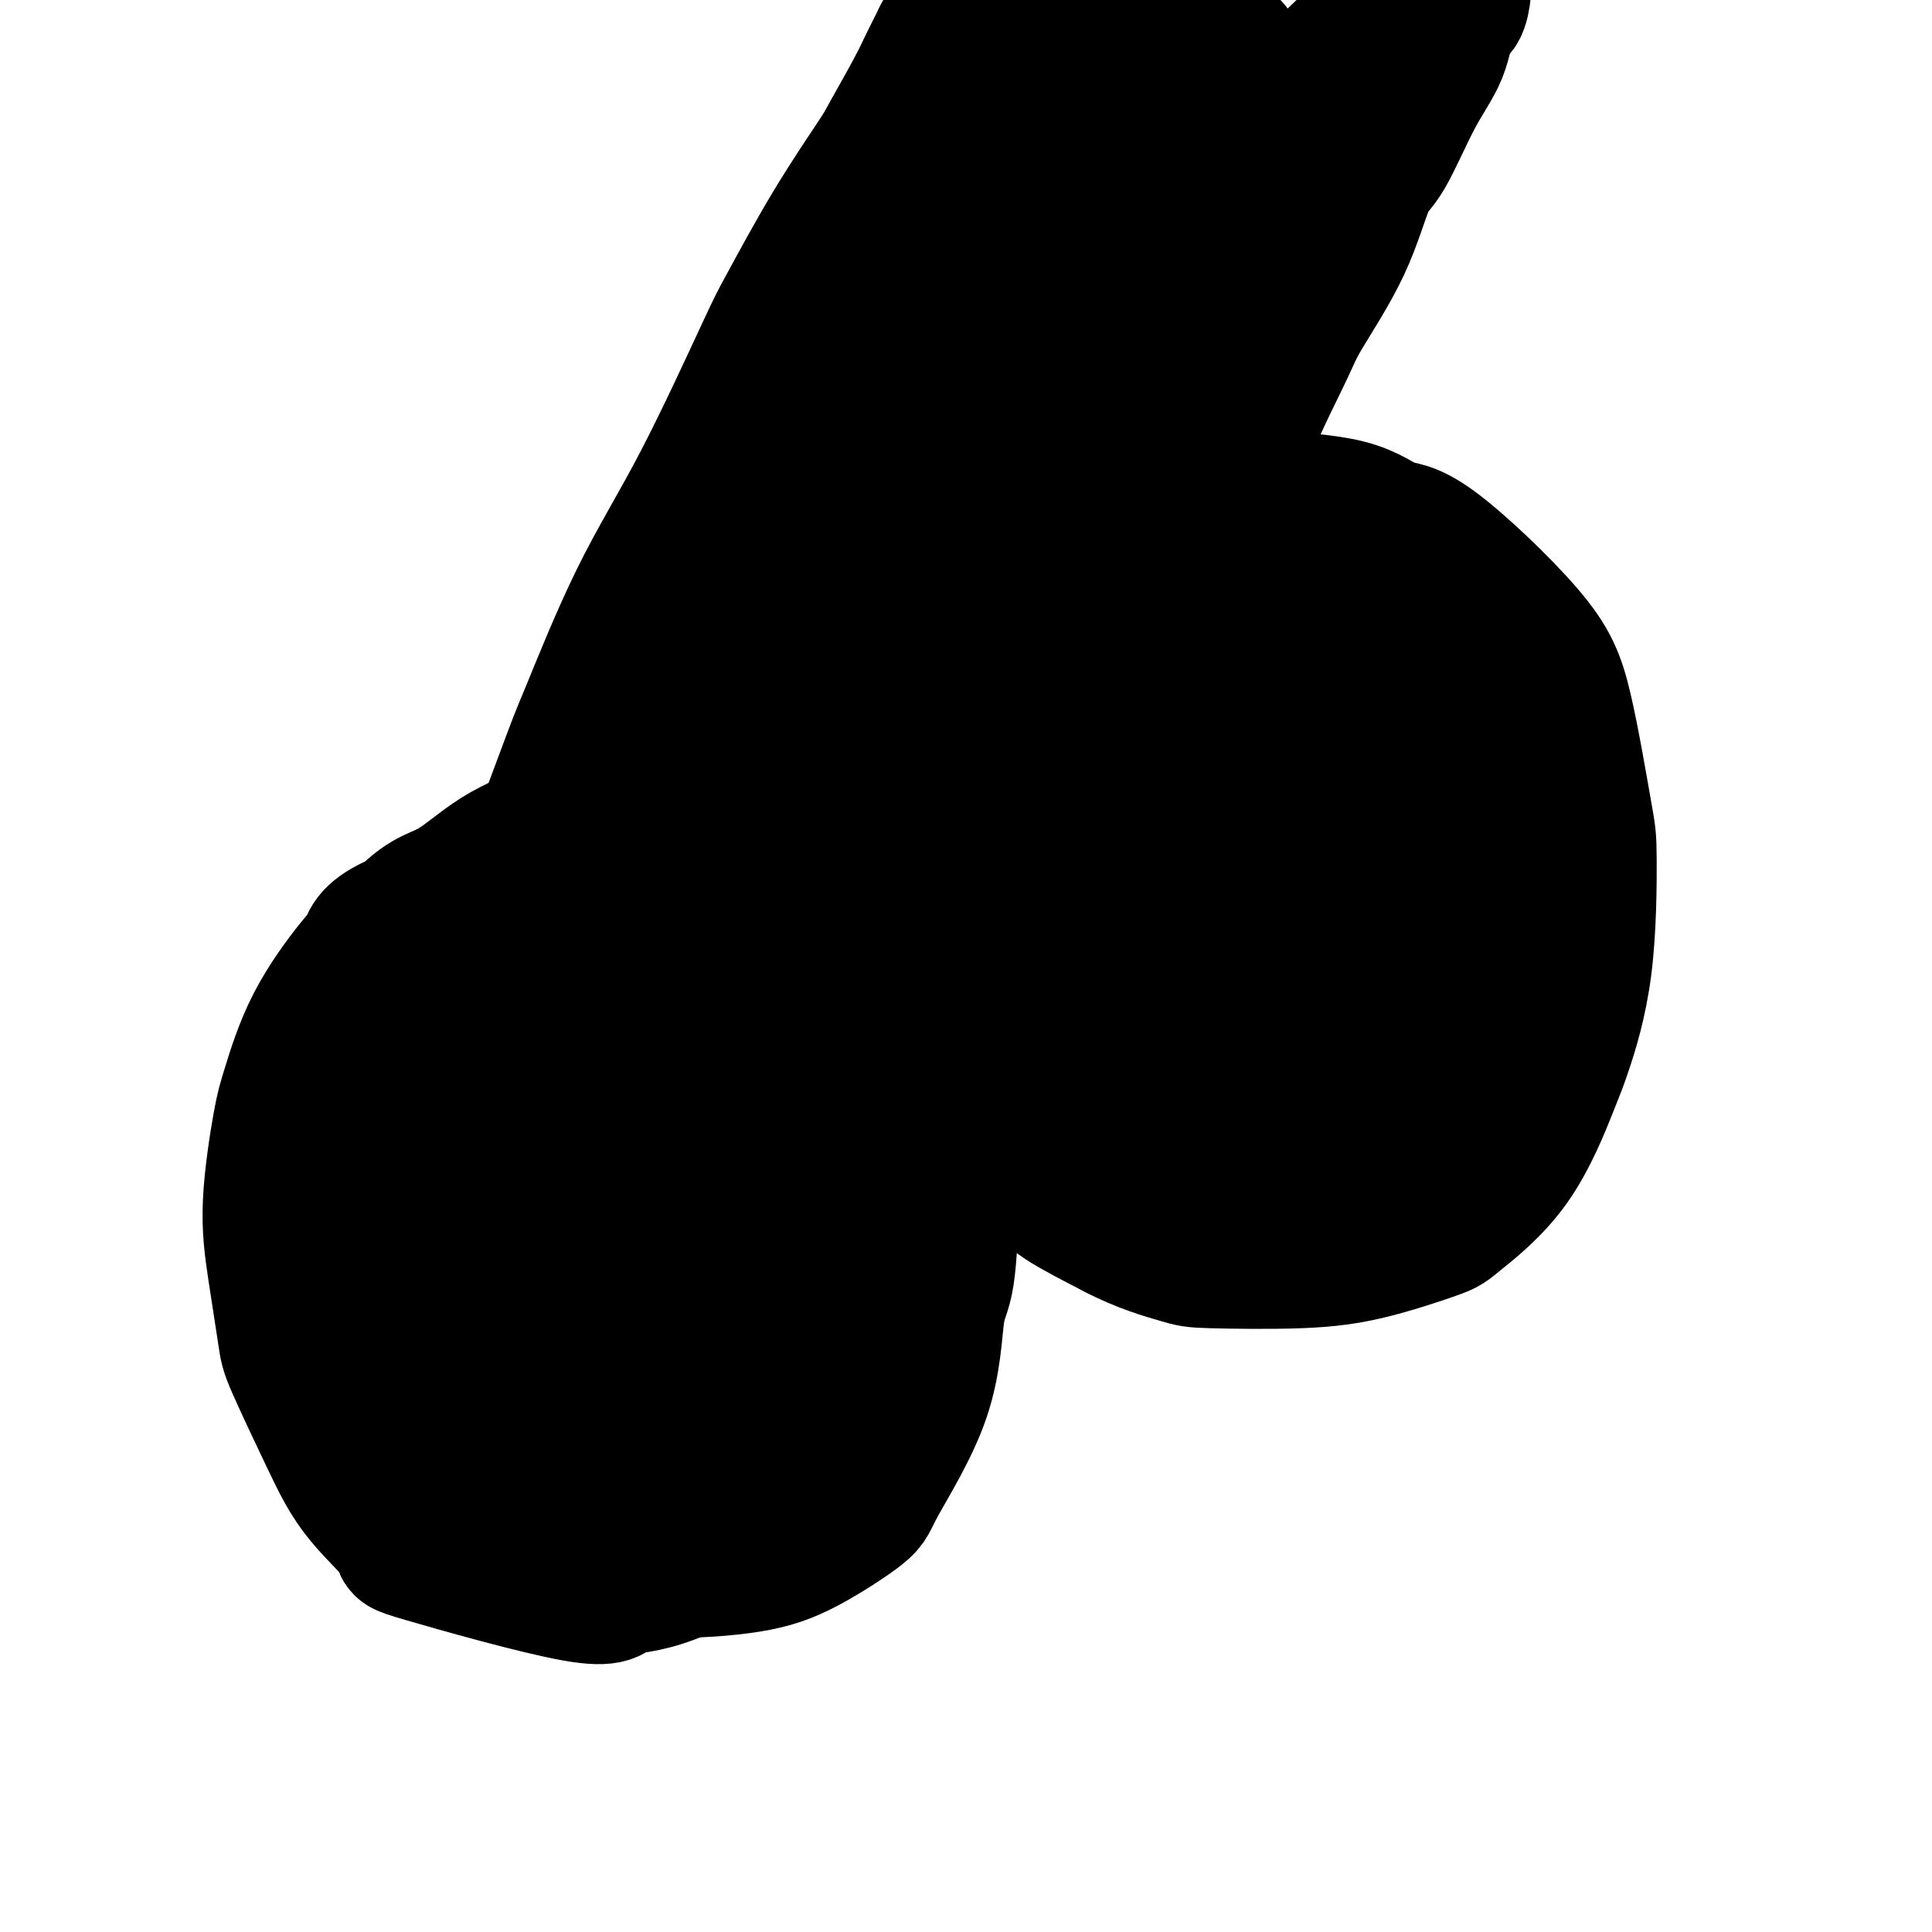
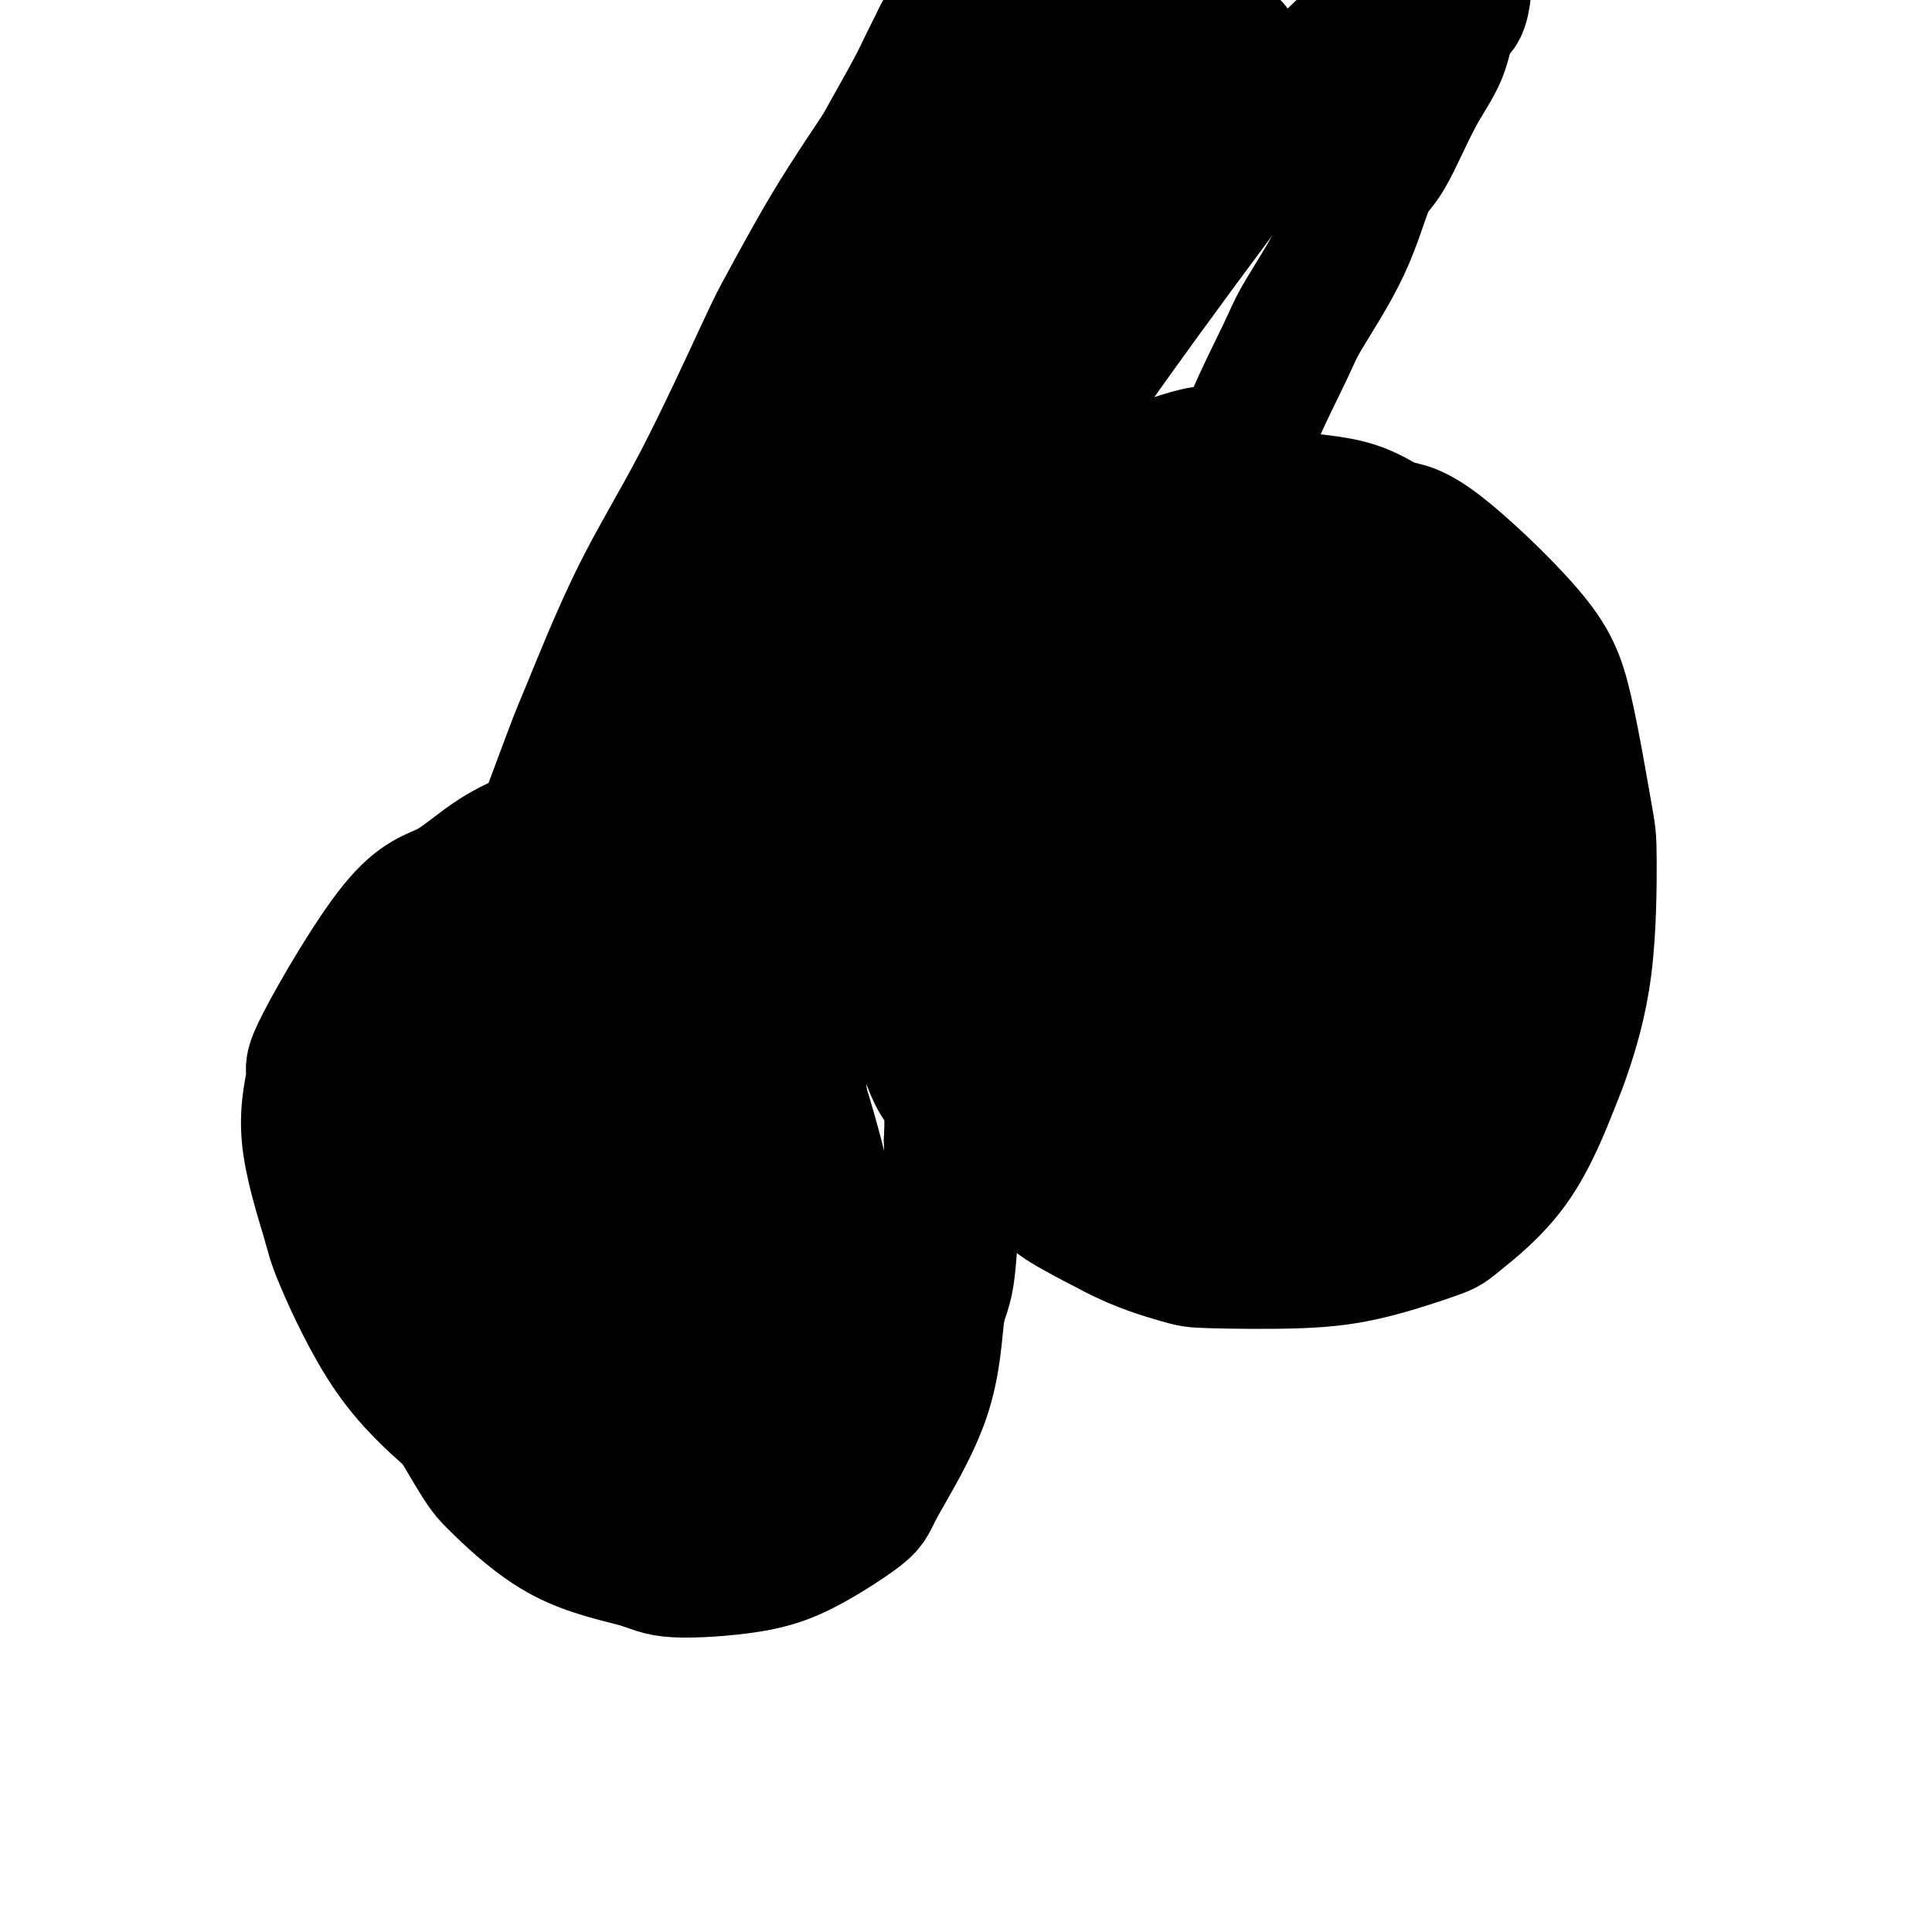
<svg xmlns="http://www.w3.org/2000/svg" viewBox="0 0 400 400" version="1.1">
  <g fill="none" stroke="#000000" stroke-width="28" stroke-linecap="round" stroke-linejoin="round">
    <path d="M130,179c-0.338,0.015 -0.676,0.030 -1,0c-0.324,-0.030 -0.633,-0.107 -1,0c-0.367,0.107 -0.791,0.396 -2,1c-1.209,0.604 -3.203,1.522 -5,2c-1.797,0.478 -3.398,0.516 -6,1c-2.602,0.484 -6.205,1.414 -8,2c-1.795,0.586 -1.781,0.827 -4,3c-2.219,2.173 -6.671,6.277 -10,10c-3.329,3.723 -5.536,7.063 -7,9c-1.464,1.937 -2.186,2.470 -3,5c-0.814,2.530 -1.721,7.055 -3,11c-1.279,3.945 -2.929,7.308 -3,12c-0.071,4.692 1.437,10.713 2,14c0.563,3.287 0.181,3.839 1,8c0.819,4.161 2.839,11.929 5,18c2.161,6.071 4.462,10.445 7,15c2.538,4.555 5.313,9.291 7,12c1.687,2.709 2.285,3.390 5,6c2.715,2.610 7.546,7.150 13,10c5.454,2.850 11.532,4.011 15,5c3.468,0.989 4.326,1.805 8,2c3.674,0.195 10.165,-0.230 15,-1c4.835,-0.770 8.016,-1.883 12,-4c3.984,-2.117 8.773,-5.238 11,-7c2.227,-1.762 1.893,-2.165 4,-6c2.107,-3.835 6.656,-11.102 9,-18c2.344,-6.898 2.484,-13.426 3,-17c0.516,-3.574 1.408,-4.193 2,-8c0.592,-3.807 0.883,-10.802 1,-16c0.117,-5.198 0.058,-8.599 0,-12" />
    <path d="M197,236c0.530,-10.314 -1.144,-9.598 -3,-13c-1.856,-3.402 -3.895,-10.923 -5,-14c-1.105,-3.077 -1.276,-1.710 -3,-5c-1.724,-3.290 -5.001,-11.238 -7,-15c-1.999,-3.762 -2.720,-3.337 -5,-5c-2.280,-1.663 -6.118,-5.414 -9,-8c-2.882,-2.586 -4.808,-4.007 -8,-5c-3.192,-0.993 -7.650,-1.558 -10,-2c-2.350,-0.442 -2.593,-0.761 -5,-1c-2.407,-0.239 -6.980,-0.397 -11,0c-4.020,0.397 -7.489,1.350 -10,2c-2.511,0.650 -4.065,0.998 -7,2c-2.935,1.002 -7.250,2.657 -11,5c-3.750,2.343 -6.935,5.375 -10,7c-3.065,1.625 -6.008,1.842 -11,8c-4.992,6.158 -12.031,18.255 -15,24c-2.969,5.745 -1.869,5.136 -2,7c-0.131,1.864 -1.494,6.200 -1,12c0.494,5.800 2.845,13.064 4,17c1.155,3.936 1.113,4.542 3,9c1.887,4.458 5.702,12.767 10,19c4.298,6.233 9.077,10.391 12,13c2.923,2.609 3.989,3.670 7,6c3.011,2.330 7.965,5.930 12,8c4.035,2.070 7.150,2.610 11,2c3.850,-0.610 8.434,-2.370 11,-3c2.566,-0.630 3.114,-0.131 6,-3c2.886,-2.869 8.110,-9.105 12,-16c3.890,-6.895 6.445,-14.447 9,-22" />
    <path d="M161,265c1.850,-5.287 1.975,-7.505 2,-13c0.025,-5.495 -0.049,-14.268 -1,-22c-0.951,-7.732 -2.780,-14.422 -4,-18c-1.220,-3.578 -1.832,-4.045 -4,-7c-2.168,-2.955 -5.892,-8.399 -9,-12c-3.108,-3.601 -5.601,-5.359 -9,-6c-3.399,-0.641 -7.705,-0.167 -10,0c-2.295,0.167 -2.578,0.025 -5,1c-2.422,0.975 -6.982,3.065 -11,7c-4.018,3.935 -7.494,9.713 -10,17c-2.506,7.287 -4.044,16.083 -5,21c-0.956,4.917 -1.331,5.955 -1,11c0.331,5.045 1.368,14.098 5,24c3.632,9.902 9.858,20.654 13,26c3.142,5.346 3.200,5.287 4,6c0.800,0.713 2.341,2.198 5,4c2.659,1.802 6.435,3.922 11,4c4.565,0.078 9.917,-1.887 13,-3c3.083,-1.113 3.895,-1.374 7,-5c3.105,-3.626 8.504,-10.616 12,-19c3.496,-8.384 5.090,-18.163 6,-24c0.910,-5.837 1.136,-7.733 0,-13c-1.136,-5.267 -3.636,-13.905 -6,-21c-2.364,-7.095 -4.593,-12.648 -8,-17c-3.407,-4.352 -7.992,-7.502 -10,-9c-2.008,-1.498 -1.440,-1.345 -4,-2c-2.560,-0.655 -8.247,-2.117 -13,-2c-4.753,0.117 -8.573,1.815 -11,3c-2.427,1.185 -3.461,1.858 -7,5c-3.539,3.142 -9.583,8.755 -13,15c-3.417,6.245 -4.209,13.123 -5,20" />
    <path d="M93,236c-1.059,4.618 -1.205,6.162 -1,11c0.205,4.838 0.762,12.970 3,20c2.238,7.030 6.158,12.960 8,16c1.842,3.040 1.606,3.191 4,5c2.394,1.809 7.417,5.275 12,7c4.583,1.725 8.724,1.707 14,0c5.276,-1.707 11.687,-5.104 15,-7c3.313,-1.896 3.528,-2.293 6,-7c2.472,-4.707 7.200,-13.725 9,-22c1.800,-8.275 0.672,-15.807 -1,-23c-1.672,-7.193 -3.888,-14.046 -5,-18c-1.112,-3.954 -1.121,-5.008 -3,-7c-1.879,-1.992 -5.630,-4.923 -8,-7c-2.370,-2.077 -3.360,-3.302 -6,-3c-2.640,0.302 -6.930,2.131 -9,2c-2.070,-0.131 -1.919,-2.221 -5,1c-3.081,3.221 -9.396,11.752 -13,19c-3.604,7.248 -4.499,13.214 -5,17c-0.501,3.786 -0.608,5.391 -1,9c-0.392,3.609 -1.069,9.220 0,14c1.069,4.780 3.883,8.729 5,11c1.117,2.271 0.538,2.865 2,4c1.462,1.135 4.965,2.812 9,4c4.035,1.188 8.602,1.889 14,-1c5.398,-2.889 11.626,-9.368 15,-13c3.374,-3.632 3.893,-4.419 6,-10c2.107,-5.581 5.802,-15.957 7,-24c1.198,-8.043 -0.102,-13.754 -1,-17c-0.898,-3.246 -1.396,-4.028 -2,-6c-0.604,-1.972 -1.316,-5.135 -3,-7c-1.684,-1.865 -4.342,-2.433 -7,-3" />
    <path d="M152,201c-2.830,-0.541 -6.404,-0.392 -8,0c-1.596,0.392 -1.212,1.029 -4,3c-2.788,1.971 -8.747,5.276 -14,11c-5.253,5.724 -9.800,13.867 -12,18c-2.200,4.133 -2.051,4.255 -3,7c-0.949,2.745 -2.994,8.111 -4,13c-1.006,4.889 -0.972,9.300 0,13c0.972,3.700 2.882,6.690 4,9c1.118,2.310 1.445,3.941 3,6c1.555,2.059 4.337,4.545 8,5c3.663,0.455 8.206,-1.122 11,-2c2.794,-0.878 3.840,-1.057 6,-3c2.160,-1.943 5.433,-5.652 8,-11c2.567,-5.348 4.428,-12.337 4,-20c-0.428,-7.663 -3.146,-16.000 -5,-20c-1.854,-4.000 -2.846,-3.663 -3,-4c-0.154,-0.337 0.528,-1.350 -1,-2c-1.528,-0.650 -5.265,-0.939 -7,-1c-1.735,-0.061 -1.466,0.106 -3,0c-1.534,-0.106 -4.871,-0.484 -7,1c-2.129,1.484 -3.050,4.831 -5,8c-1.950,3.169 -4.930,6.159 -6,11c-1.070,4.841 -0.230,11.532 0,15c0.230,3.468 -0.151,3.712 1,6c1.151,2.288 3.835,6.620 5,9c1.165,2.380 0.810,2.810 2,4c1.190,1.190 3.924,3.142 6,4c2.076,0.858 3.495,0.622 6,0c2.505,-0.622 6.098,-1.629 8,-3c1.902,-1.371 2.115,-3.106 3,-7c0.885,-3.894 2.443,-9.947 4,-16" />
    <path d="M149,255c0.923,-6.587 -0.269,-11.554 -1,-15c-0.731,-3.446 -1.001,-5.371 -2,-7c-0.999,-1.629 -2.725,-2.962 -4,-4c-1.275,-1.038 -2.097,-1.782 -3,-2c-0.903,-0.218 -1.888,0.089 -3,0c-1.112,-0.089 -2.353,-0.574 -5,2c-2.647,2.574 -6.702,8.206 -10,14c-3.298,5.794 -5.840,11.748 -7,18c-1.160,6.252 -0.938,12.801 -1,16c-0.062,3.199 -0.409,3.048 0,5c0.409,1.952 1.575,6.009 2,8c0.425,1.991 0.110,1.917 1,3c0.890,1.083 2.986,3.322 4,5c1.014,1.678 0.948,2.793 5,1c4.052,-1.793 12.224,-6.494 16,-10c3.776,-3.506 3.156,-5.817 4,-8c0.844,-2.183 3.153,-4.238 5,-10c1.847,-5.762 3.232,-15.230 4,-21c0.768,-5.770 0.920,-7.840 1,-12c0.080,-4.160 0.089,-10.410 0,-15c-0.089,-4.590 -0.276,-7.520 -1,-11c-0.724,-3.480 -1.984,-7.508 -3,-10c-1.016,-2.492 -1.789,-3.446 -3,-5c-1.211,-1.554 -2.859,-3.707 -6,-6c-3.141,-2.293 -7.774,-4.725 -10,-6c-2.226,-1.275 -2.044,-1.394 -4,-2c-1.956,-0.606 -6.049,-1.701 -10,-2c-3.951,-0.299 -7.760,0.198 -11,1c-3.240,0.802 -5.911,1.908 -9,3c-3.089,1.092 -6.597,2.169 -9,3c-2.403,0.831 -3.702,1.415 -5,2" />
-     <path d="M84,190c-7.000,2.652 -7.499,4.783 -8,6c-0.501,1.217 -1.004,1.521 -3,4c-1.996,2.479 -5.486,7.135 -8,12c-2.514,4.865 -4.054,9.940 -5,13c-0.946,3.060 -1.299,4.104 -2,8c-0.701,3.896 -1.749,10.642 -2,16c-0.251,5.358 0.297,9.327 1,14c0.703,4.673 1.563,10.048 2,13c0.437,2.952 0.453,3.480 2,7c1.547,3.520 4.625,10.032 7,15c2.375,4.968 4.047,8.392 7,12c2.953,3.608 7.188,7.400 8,9c0.812,1.600 -1.800,1.007 5,3c6.800,1.993 23.012,6.572 31,8c7.988,1.428 7.752,-0.296 9,-1c1.248,-0.704 3.979,-0.387 9,-2c5.021,-1.613 12.331,-5.157 18,-8c5.669,-2.843 9.698,-4.986 14,-9c4.302,-4.014 8.879,-9.898 11,-13c2.121,-3.102 1.786,-3.420 3,-8c1.214,-4.580 3.976,-13.422 4,-22c0.024,-8.578 -2.691,-16.891 -4,-22c-1.309,-5.109 -1.211,-7.012 -3,-12c-1.789,-4.988 -5.464,-13.061 -9,-19c-3.536,-5.939 -6.931,-9.744 -9,-12c-2.069,-2.256 -2.811,-2.964 -5,-4c-2.189,-1.036 -5.824,-2.401 -9,-3c-3.176,-0.599 -5.894,-0.430 -9,0c-3.106,0.430 -6.602,1.123 -9,2c-2.398,0.877 -3.699,1.939 -5,3" />
    <path d="M125,200c-5.489,2.888 -7.713,7.606 -10,14c-2.287,6.394 -4.637,14.462 -6,19c-1.363,4.538 -1.739,5.545 -2,10c-0.261,4.455 -0.407,12.358 0,19c0.407,6.642 1.366,12.023 2,15c0.634,2.977 0.942,3.550 2,6c1.058,2.450 2.867,6.776 5,10c2.133,3.224 4.591,5.345 9,7c4.409,1.655 10.770,2.842 14,3c3.230,0.158 3.328,-0.715 6,-2c2.672,-1.285 7.918,-2.982 12,-6c4.082,-3.018 7.001,-7.358 9,-14c1.999,-6.642 3.076,-15.586 4,-20c0.924,-4.414 1.693,-4.296 0,-8c-1.693,-3.704 -5.847,-11.229 -8,-15c-2.153,-3.771 -2.306,-3.788 -3,-4c-0.694,-0.212 -1.931,-0.618 -4,-1c-2.069,-0.382 -4.972,-0.739 -7,-1c-2.028,-0.261 -3.181,-0.424 -5,0c-1.819,0.424 -4.303,1.436 -7,4c-2.697,2.564 -5.608,6.679 -8,11c-2.392,4.321 -4.267,8.849 -5,13c-0.733,4.151 -0.324,7.927 0,10c0.324,2.073 0.563,2.445 1,4c0.437,1.555 1.072,4.295 2,6c0.928,1.705 2.148,2.375 3,3c0.852,0.625 1.336,1.203 3,1c1.664,-0.203 4.508,-1.189 7,-3c2.492,-1.811 4.632,-4.449 6,-6c1.368,-1.551 1.962,-2.015 3,-4c1.038,-1.985 2.519,-5.493 4,-9" />
    <path d="M152,262c1.979,-4.646 0.427,-6.761 0,-8c-0.427,-1.239 0.270,-1.603 0,-2c-0.270,-0.397 -1.506,-0.828 -2,-1c-0.494,-0.172 -0.247,-0.086 0,0" />
    <path d="M255,93c-0.398,0.032 -0.797,0.063 -1,0c-0.203,-0.063 -0.211,-0.222 -1,0c-0.789,0.222 -2.358,0.823 -3,1c-0.642,0.177 -0.356,-0.070 -1,0c-0.644,0.070 -2.219,0.457 -4,1c-1.781,0.543 -3.767,1.243 -6,2c-2.233,0.757 -4.711,1.571 -6,2c-1.289,0.429 -1.388,0.474 -3,1c-1.612,0.526 -4.737,1.535 -7,3c-2.263,1.465 -3.664,3.387 -6,5c-2.336,1.613 -5.608,2.919 -7,4c-1.392,1.081 -0.906,1.938 -2,3c-1.094,1.062 -3.768,2.329 -6,5c-2.232,2.671 -4.022,6.746 -5,9c-0.978,2.254 -1.145,2.688 -2,4c-0.855,1.312 -2.399,3.504 -4,7c-1.601,3.496 -3.259,8.297 -4,11c-0.741,2.703 -0.565,3.307 -1,6c-0.435,2.693 -1.483,7.475 -2,11c-0.517,3.525 -0.505,5.792 0,10c0.505,4.208 1.501,10.355 2,13c0.499,2.645 0.500,1.787 1,4c0.500,2.213 1.498,7.497 2,11c0.502,3.503 0.508,5.224 2,8c1.492,2.776 4.469,6.607 6,9c1.531,2.393 1.615,3.348 3,5c1.385,1.652 4.072,3.999 7,7c2.928,3.001 6.096,6.654 8,9c1.904,2.346 2.544,3.385 5,5c2.456,1.615 6.728,3.808 11,6" />
    <path d="M231,255c5.237,2.778 10.328,4.223 13,5c2.672,0.777 2.925,0.887 7,1c4.075,0.113 11.973,0.228 18,0c6.027,-0.228 10.182,-0.799 15,-2c4.818,-1.201 10.300,-3.033 13,-4c2.700,-0.967 2.618,-1.069 5,-3c2.382,-1.931 7.227,-5.690 11,-11c3.773,-5.310 6.474,-12.170 8,-16c1.526,-3.830 1.875,-4.631 3,-8c1.125,-3.369 3.024,-9.305 4,-17c0.976,-7.695 1.028,-17.149 1,-22c-0.028,-4.851 -0.137,-5.100 -1,-10c-0.863,-4.900 -2.481,-14.451 -4,-21c-1.519,-6.549 -2.938,-10.097 -8,-16c-5.062,-5.903 -13.768,-14.160 -19,-18c-5.232,-3.840 -6.992,-3.263 -9,-4c-2.008,-0.737 -4.264,-2.788 -9,-4c-4.736,-1.212 -11.953,-1.583 -18,-2c-6.047,-0.417 -10.926,-0.878 -16,0c-5.074,0.878 -10.345,3.095 -13,4c-2.655,0.905 -2.694,0.497 -6,3c-3.306,2.503 -9.878,7.918 -13,11c-3.122,3.082 -2.794,3.831 -5,8c-2.206,4.169 -6.945,11.757 -10,18c-3.055,6.243 -4.424,11.142 -5,17c-0.576,5.858 -0.359,12.677 0,17c0.359,4.323 0.859,6.150 2,11c1.141,4.850 2.925,12.723 7,19c4.075,6.277 10.443,10.959 14,14c3.557,3.041 4.302,4.440 9,7c4.698,2.560 13.349,6.280 22,10" />
    <path d="M247,242c8.094,2.201 17.329,2.703 22,3c4.671,0.297 4.780,0.388 8,-1c3.220,-1.388 9.553,-4.256 15,-8c5.447,-3.744 10.008,-8.365 13,-16c2.992,-7.635 4.414,-18.284 5,-25c0.586,-6.716 0.337,-9.497 0,-17c-0.337,-7.503 -0.763,-19.727 -3,-29c-2.237,-9.273 -6.287,-15.596 -11,-21c-4.713,-5.404 -10.091,-9.890 -13,-12c-2.909,-2.110 -3.349,-1.842 -7,-3c-3.651,-1.158 -10.514,-3.740 -17,-4c-6.486,-0.260 -12.595,1.801 -18,4c-5.405,2.199 -10.104,4.536 -13,6c-2.896,1.464 -3.987,2.053 -7,5c-3.013,2.947 -7.946,8.250 -11,14c-3.054,5.750 -4.229,11.945 -4,20c0.229,8.055 1.861,17.968 3,24c1.139,6.032 1.786,8.181 5,14c3.214,5.819 8.995,15.308 12,20c3.005,4.692 3.235,4.587 6,7c2.765,2.413 8.066,7.343 13,10c4.934,2.657 9.500,3.039 15,2c5.500,-1.039 11.934,-3.500 15,-5c3.066,-1.500 2.765,-2.040 5,-6c2.235,-3.960 7.005,-11.340 9,-21c1.995,-9.660 1.214,-21.601 1,-29c-0.214,-7.399 0.139,-10.256 -2,-17c-2.139,-6.744 -6.769,-17.375 -11,-25c-4.231,-7.625 -8.062,-12.245 -13,-16c-4.938,-3.755 -10.982,-6.644 -15,-8c-4.018,-1.356 -6.009,-1.178 -8,-1" />
    <path d="M241,107c-5.602,-1.418 -8.107,-0.462 -12,1c-3.893,1.462 -9.173,3.429 -12,5c-2.827,1.571 -3.200,2.746 -5,6c-1.800,3.254 -5.026,8.588 -6,16c-0.974,7.412 0.305,16.902 1,22c0.695,5.098 0.806,5.803 3,11c2.194,5.197 6.470,14.884 11,22c4.530,7.116 9.313,11.661 15,14c5.687,2.339 12.277,2.473 16,3c3.723,0.527 4.578,1.446 8,1c3.422,-0.446 9.411,-2.256 14,-7c4.589,-4.744 7.777,-12.423 10,-17c2.223,-4.577 3.479,-6.053 4,-12c0.521,-5.947 0.306,-16.364 -1,-25c-1.306,-8.636 -3.704,-15.492 -7,-21c-3.296,-5.508 -7.490,-9.669 -11,-13c-3.510,-3.331 -6.336,-5.832 -15,-6c-8.664,-0.168 -23.167,1.998 -30,4c-6.833,2.002 -5.997,3.839 -7,5c-1.003,1.161 -3.846,1.645 -7,5c-3.154,3.355 -6.618,9.580 -9,17c-2.382,7.420 -3.683,16.037 -4,21c-0.317,4.963 0.349,6.274 1,12c0.651,5.726 1.285,15.867 4,23c2.715,7.133 7.510,11.256 10,14c2.490,2.744 2.676,4.108 6,6c3.324,1.892 9.788,4.311 16,5c6.212,0.689 12.172,-0.353 16,-1c3.828,-0.647 5.522,-0.899 9,-4c3.478,-3.101 8.739,-9.050 14,-15" />
    <path d="M273,199c3.809,-5.989 6.332,-13.461 7,-23c0.668,-9.539 -0.520,-21.145 -1,-27c-0.480,-5.855 -0.254,-5.959 -2,-11c-1.746,-5.041 -5.465,-15.018 -9,-21c-3.535,-5.982 -6.887,-7.970 -11,-10c-4.113,-2.030 -8.987,-4.102 -12,-5c-3.013,-0.898 -4.166,-0.622 -7,0c-2.834,0.622 -7.351,1.591 -12,4c-4.649,2.409 -9.430,6.258 -12,8c-2.570,1.742 -2.929,1.377 -5,5c-2.071,3.623 -5.854,11.234 -8,18c-2.146,6.766 -2.656,12.686 -1,20c1.656,7.314 5.478,16.023 6,20c0.522,3.977 -2.257,3.220 4,8c6.257,4.780 21.549,15.095 29,19c7.451,3.905 7.061,1.401 10,0c2.939,-1.401 9.207,-1.700 15,-7c5.793,-5.300 11.109,-15.601 14,-21c2.891,-5.399 3.355,-5.895 4,-12c0.645,-6.105 1.469,-17.820 1,-26c-0.469,-8.180 -2.233,-12.824 -5,-17c-2.767,-4.176 -6.538,-7.882 -9,-10c-2.462,-2.118 -3.617,-2.646 -7,-3c-3.383,-0.354 -8.995,-0.533 -14,0c-5.005,0.533 -9.405,1.777 -14,4c-4.595,2.223 -9.386,5.424 -12,8c-2.614,2.576 -3.051,4.525 -5,8c-1.949,3.475 -5.409,8.474 -7,14c-1.591,5.526 -1.312,11.579 -1,15c0.312,3.421 0.656,4.211 1,5" />
    <path d="M210,162c0.696,4.959 2.435,7.357 5,10c2.565,2.643 5.955,5.532 8,7c2.045,1.468 2.746,1.513 5,2c2.254,0.487 6.062,1.414 9,1c2.938,-0.414 5.008,-2.169 7,-6c1.992,-3.831 3.906,-9.736 5,-13c1.094,-3.264 1.366,-3.886 1,-8c-0.366,-4.114 -1.372,-11.720 -3,-16c-1.628,-4.280 -3.879,-5.233 -5,-6c-1.121,-0.767 -1.111,-1.346 -3,-2c-1.889,-0.654 -5.677,-1.383 -9,-1c-3.323,0.383 -6.181,1.877 -9,4c-2.819,2.123 -5.600,4.874 -7,6c-1.400,1.126 -1.419,0.627 -2,4c-0.581,3.373 -1.725,10.618 -2,14c-0.275,3.382 0.319,2.900 2,4c1.681,1.100 4.449,3.782 8,6c3.551,2.218 7.884,3.972 10,5c2.116,1.028 2.015,1.332 4,1c1.985,-0.332 6.056,-1.299 9,-3c2.944,-1.701 4.759,-4.138 6,-9c1.241,-4.862 1.906,-12.151 2,-16c0.094,-3.849 -0.382,-4.257 -1,-6c-0.618,-1.743 -1.376,-4.819 -3,-7c-1.624,-2.181 -4.112,-3.465 -7,-4c-2.888,-0.535 -6.174,-0.320 -8,0c-1.826,0.320 -2.190,0.746 -4,2c-1.810,1.254 -5.064,3.338 -8,6c-2.936,2.662 -5.553,5.904 -7,8c-1.447,2.096 -1.723,3.048 -2,4" />
    <path d="M211,149c-3.619,5.083 -2.167,7.791 -1,11c1.167,3.209 2.048,6.920 4,10c1.952,3.080 4.974,5.530 7,7c2.026,1.470 3.054,1.961 6,3c2.946,1.039 7.809,2.626 12,2c4.191,-0.626 7.711,-3.464 10,-6c2.289,-2.536 3.348,-4.771 5,-8c1.652,-3.229 3.896,-7.453 5,-12c1.104,-4.547 1.068,-9.418 1,-12c-0.068,-2.582 -0.169,-2.874 -1,-4c-0.831,-1.126 -2.393,-3.086 -4,-4c-1.607,-0.914 -3.261,-0.781 -6,0c-2.739,0.781 -6.564,2.209 -8,2c-1.436,-0.209 -0.484,-2.056 -3,3c-2.516,5.056 -8.501,17.016 -11,24c-2.499,6.984 -1.513,8.994 -1,10c0.513,1.006 0.552,1.010 1,2c0.448,0.990 1.305,2.966 2,4c0.695,1.034 1.229,1.125 3,1c1.771,-0.125 4.777,-0.467 6,-1c1.223,-0.533 0.661,-1.256 2,-4c1.339,-2.744 4.580,-7.511 6,-12c1.420,-4.489 1.020,-8.702 1,-11c-0.020,-2.298 0.341,-2.680 0,-4c-0.341,-1.320 -1.383,-3.578 -3,-5c-1.617,-1.422 -3.809,-2.008 -5,-2c-1.191,0.008 -1.381,0.610 -3,1c-1.619,0.390 -4.667,0.566 -8,2c-3.333,1.434 -6.952,4.124 -9,6c-2.048,1.876 -2.524,2.938 -3,4" />
-     <path d="M216,156c-2.733,2.712 -3.566,4.492 -4,6c-0.434,1.508 -0.471,2.744 0,5c0.471,2.256 1.448,5.530 2,7c0.552,1.470 0.677,1.134 2,2c1.323,0.866 3.844,2.932 7,4c3.156,1.068 6.946,1.136 11,0c4.054,-1.136 8.373,-3.478 11,-5c2.627,-1.522 3.563,-2.226 6,-5c2.437,-2.774 6.374,-7.619 10,-13c3.626,-5.381 6.941,-11.298 8,-14c1.059,-2.702 -0.138,-2.189 1,-7c1.138,-4.811 4.611,-14.946 6,-19c1.389,-4.054 0.695,-2.027 0,0" />
    <path d="M108,185c-0.038,-0.186 -0.077,-0.372 0,-1c0.077,-0.628 0.269,-1.698 0,-1c-0.269,0.698 -0.999,3.164 1,-2c1.999,-5.164 6.728,-17.957 9,-24c2.272,-6.043 2.088,-5.334 4,-10c1.912,-4.666 5.921,-14.705 10,-23c4.079,-8.295 8.228,-14.846 13,-24c4.772,-9.154 10.168,-20.912 13,-27c2.832,-6.088 3.101,-6.508 5,-10c1.899,-3.492 5.429,-10.058 9,-16c3.571,-5.942 7.184,-11.262 9,-14c1.816,-2.738 1.834,-2.894 3,-5c1.166,-2.106 3.478,-6.161 5,-9c1.522,-2.839 2.254,-4.463 3,-6c0.746,-1.537 1.507,-2.986 2,-4c0.493,-1.014 0.720,-1.591 1,-2c0.280,-0.409 0.614,-0.649 1,-1c0.386,-0.351 0.825,-0.815 1,-1c0.175,-0.185 0.088,-0.093 0,0" />
    <path d="M249,116c0.005,-0.742 0.010,-1.484 0,-2c-0.010,-0.516 -0.035,-0.805 0,-1c0.035,-0.195 0.129,-0.295 1,-2c0.871,-1.705 2.518,-5.016 4,-9c1.482,-3.984 2.798,-8.643 5,-14c2.202,-5.357 5.290,-11.412 7,-15c1.710,-3.588 2.042,-4.708 4,-8c1.958,-3.292 5.543,-8.754 8,-14c2.457,-5.246 3.785,-10.275 5,-13c1.215,-2.725 2.318,-3.147 4,-6c1.682,-2.853 3.943,-8.136 6,-12c2.057,-3.864 3.910,-6.310 5,-9c1.090,-2.690 1.416,-5.624 2,-7c0.584,-1.376 1.424,-1.194 2,-2c0.576,-0.806 0.887,-2.600 1,-4c0.113,-1.400 0.028,-2.407 0,-3c-0.028,-0.593 0.001,-0.773 0,-1c-0.001,-0.227 -0.033,-0.501 0,-1c0.033,-0.499 0.129,-1.224 -1,-1c-1.129,0.224 -3.485,1.397 -4,1c-0.515,-0.397 0.812,-2.365 -4,2c-4.812,4.365 -15.762,15.063 -21,20c-5.238,4.937 -4.764,4.112 -10,11c-5.236,6.888 -16.181,21.490 -26,35c-9.819,13.510 -18.512,25.928 -26,37c-7.488,11.072 -13.772,20.798 -20,31c-6.228,10.202 -12.401,20.879 -16,27c-3.599,6.121 -4.623,7.686 -7,12c-2.377,4.314 -6.108,11.375 -9,16c-2.892,4.625 -4.946,6.812 -7,9" />
    <path d="M152,193c-9.041,15.044 -2.145,5.152 0,2c2.145,-3.152 -0.463,0.434 -1,1c-0.537,0.566 0.996,-1.887 3,-6c2.004,-4.113 4.478,-9.886 7,-14c2.522,-4.114 5.092,-6.568 10,-16c4.908,-9.432 12.155,-25.842 20,-41c7.845,-15.158 16.290,-29.062 21,-38c4.710,-8.938 5.686,-12.908 9,-19c3.314,-6.092 8.966,-14.304 13,-22c4.034,-7.696 6.452,-14.876 8,-19c1.548,-4.124 2.227,-5.190 3,-7c0.773,-1.810 1.639,-4.362 2,-6c0.361,-1.638 0.218,-2.362 0,-3c-0.218,-0.638 -0.510,-1.191 -2,0c-1.490,1.191 -4.179,4.127 -6,6c-1.821,1.873 -2.775,2.682 -9,10c-6.225,7.318 -17.719,21.146 -24,29c-6.281,7.854 -7.347,9.733 -12,16c-4.653,6.267 -12.893,16.921 -24,35c-11.107,18.079 -25.080,43.581 -31,54c-5.920,10.419 -3.788,5.753 -4,6c-0.212,0.247 -2.769,5.407 -4,8c-1.231,2.593 -1.138,2.618 -1,2c0.138,-0.618 0.319,-1.878 1,-5c0.681,-3.122 1.861,-8.105 4,-13c2.139,-4.895 5.236,-9.701 7,-14c1.764,-4.299 2.194,-8.090 6,-17c3.806,-8.910 10.986,-22.937 17,-35c6.014,-12.063 10.861,-22.161 15,-30c4.139,-7.839 7.569,-13.420 11,-19" />
    <path d="M191,38c6.714,-13.655 1.999,-5.791 2,-5c0.001,0.791 4.717,-5.490 7,-9c2.283,-3.510 2.132,-4.250 2,-5c-0.132,-0.750 -0.247,-1.511 0,-2c0.247,-0.489 0.855,-0.705 1,-1c0.145,-0.295 -0.171,-0.667 -1,1c-0.829,1.667 -2.169,5.375 -4,9c-1.831,3.625 -4.152,7.168 -9,16c-4.848,8.832 -12.221,22.953 -18,34c-5.779,11.047 -9.962,19.018 -15,30c-5.038,10.982 -10.931,24.974 -14,32c-3.069,7.026 -3.314,7.086 -5,11c-1.686,3.914 -4.813,11.683 -7,17c-2.187,5.317 -3.434,8.181 -4,10c-0.566,1.819 -0.449,2.592 0,2c0.449,-0.592 1.232,-2.551 5,-11c3.768,-8.449 10.522,-23.389 17,-37c6.478,-13.611 12.681,-25.891 21,-41c8.319,-15.109 18.755,-33.045 24,-42c5.245,-8.955 5.297,-8.930 9,-14c3.703,-5.070 11.055,-15.236 16,-22c4.945,-6.764 7.482,-10.125 9,-12c1.518,-1.875 2.016,-2.264 3,-3c0.984,-0.736 2.455,-1.817 3,-2c0.545,-0.183 0.165,0.534 0,1c-0.165,0.466 -0.117,0.682 0,1c0.117,0.318 0.301,0.740 -3,8c-3.301,7.260 -10.086,21.360 -17,35c-6.914,13.640 -13.957,26.820 -21,40" />
    <path d="M192,79c-7.327,15.641 -5.145,12.242 -9,20c-3.855,7.758 -13.747,26.672 -21,41c-7.253,14.328 -11.865,24.071 -16,33c-4.135,8.929 -7.791,17.044 -10,22c-2.209,4.956 -2.970,6.751 -4,10c-1.030,3.249 -2.328,7.950 -3,10c-0.672,2.050 -0.719,1.449 -1,2c-0.281,0.551 -0.797,2.253 4,-6c4.797,-8.253 14.907,-26.462 20,-36c5.093,-9.538 5.171,-10.406 11,-21c5.829,-10.594 17.411,-30.916 25,-45c7.589,-14.084 11.185,-21.931 22,-38c10.815,-16.069 28.847,-40.360 37,-51c8.153,-10.640 6.426,-7.630 6,-7c-0.426,0.630 0.450,-1.119 1,-2c0.550,-0.881 0.774,-0.892 1,-1c0.226,-0.108 0.452,-0.312 0,1c-0.452,1.312 -1.584,4.140 -3,7c-1.416,2.860 -3.115,5.751 -8,15c-4.885,9.249 -12.955,24.858 -20,38c-7.045,13.142 -13.065,23.819 -20,37c-6.935,13.181 -14.784,28.865 -19,37c-4.216,8.135 -4.797,8.719 -8,15c-3.203,6.281 -9.027,18.258 -13,27c-3.973,8.742 -6.096,14.251 -7,17c-0.904,2.749 -0.590,2.740 -1,4c-0.410,1.260 -1.546,3.789 -2,5c-0.454,1.211 -0.227,1.106 0,1" />
-     <path d="M154,214c-2.613,7.313 2.355,-1.404 5,-6c2.645,-4.596 2.969,-5.072 8,-13c5.031,-7.928 14.771,-23.308 24,-38c9.229,-14.692 17.948,-28.694 23,-37c5.052,-8.306 6.438,-10.914 11,-19c4.562,-8.086 12.302,-21.650 19,-32c6.698,-10.350 12.356,-17.487 16,-22c3.644,-4.513 5.274,-6.401 8,-10c2.726,-3.599 6.548,-8.908 9,-13c2.452,-4.092 3.534,-6.967 5,-9c1.466,-2.033 3.316,-3.224 4,-4c0.684,-0.776 0.201,-1.137 0,-1c-0.201,0.137 -0.119,0.771 1,-1c1.119,-1.771 3.275,-5.948 0,1c-3.275,6.948 -11.980,25.019 -16,33c-4.020,7.981 -3.353,5.871 -7,13c-3.647,7.129 -11.608,23.496 -16,32c-4.392,8.504 -5.216,9.146 -8,15c-2.784,5.854 -7.528,16.920 -12,26c-4.472,9.080 -8.672,16.175 -11,20c-2.328,3.825 -2.785,4.381 -4,7c-1.215,2.619 -3.189,7.301 -5,10c-1.811,2.699 -3.460,3.415 -4,4c-0.540,0.585 0.028,1.038 0,1c-0.028,-0.038 -0.651,-0.568 -1,-1c-0.349,-0.432 -0.425,-0.765 2,-8c2.425,-7.235 7.351,-21.372 10,-29c2.649,-7.628 3.021,-8.746 6,-16c2.979,-7.254 8.565,-20.644 13,-31c4.435,-10.356 7.717,-17.678 11,-25" />
  </g>
</svg>